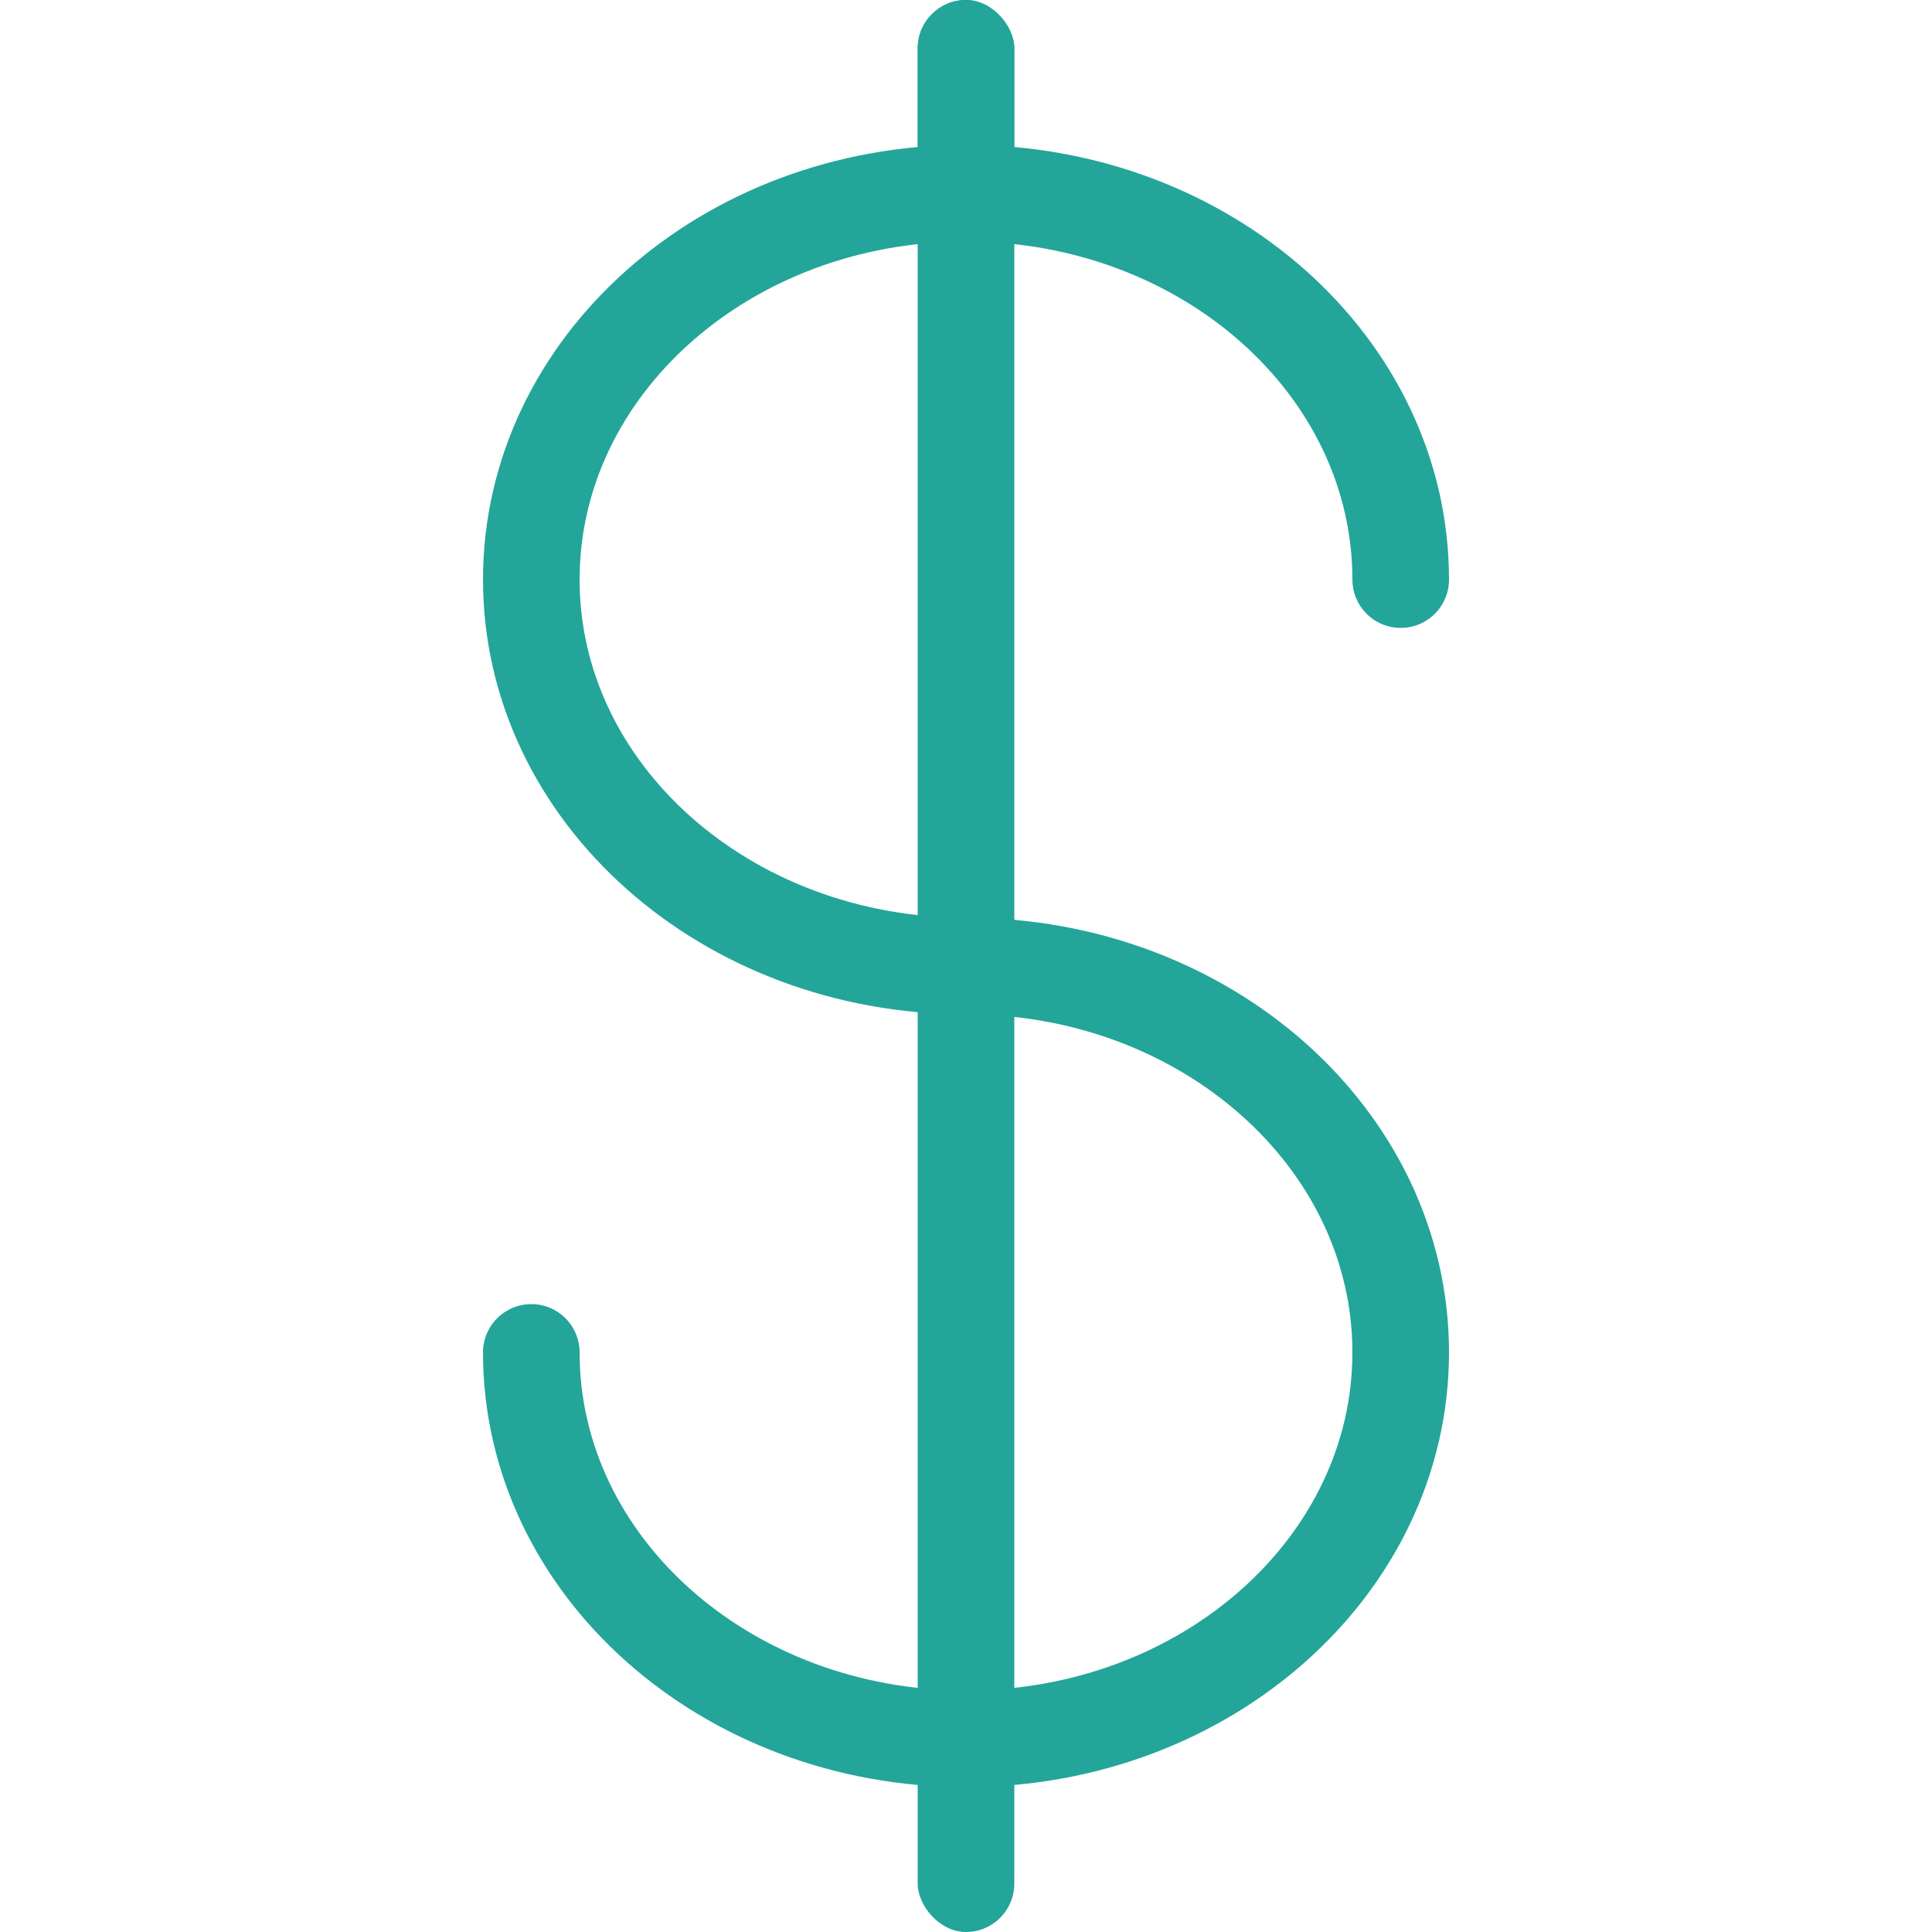
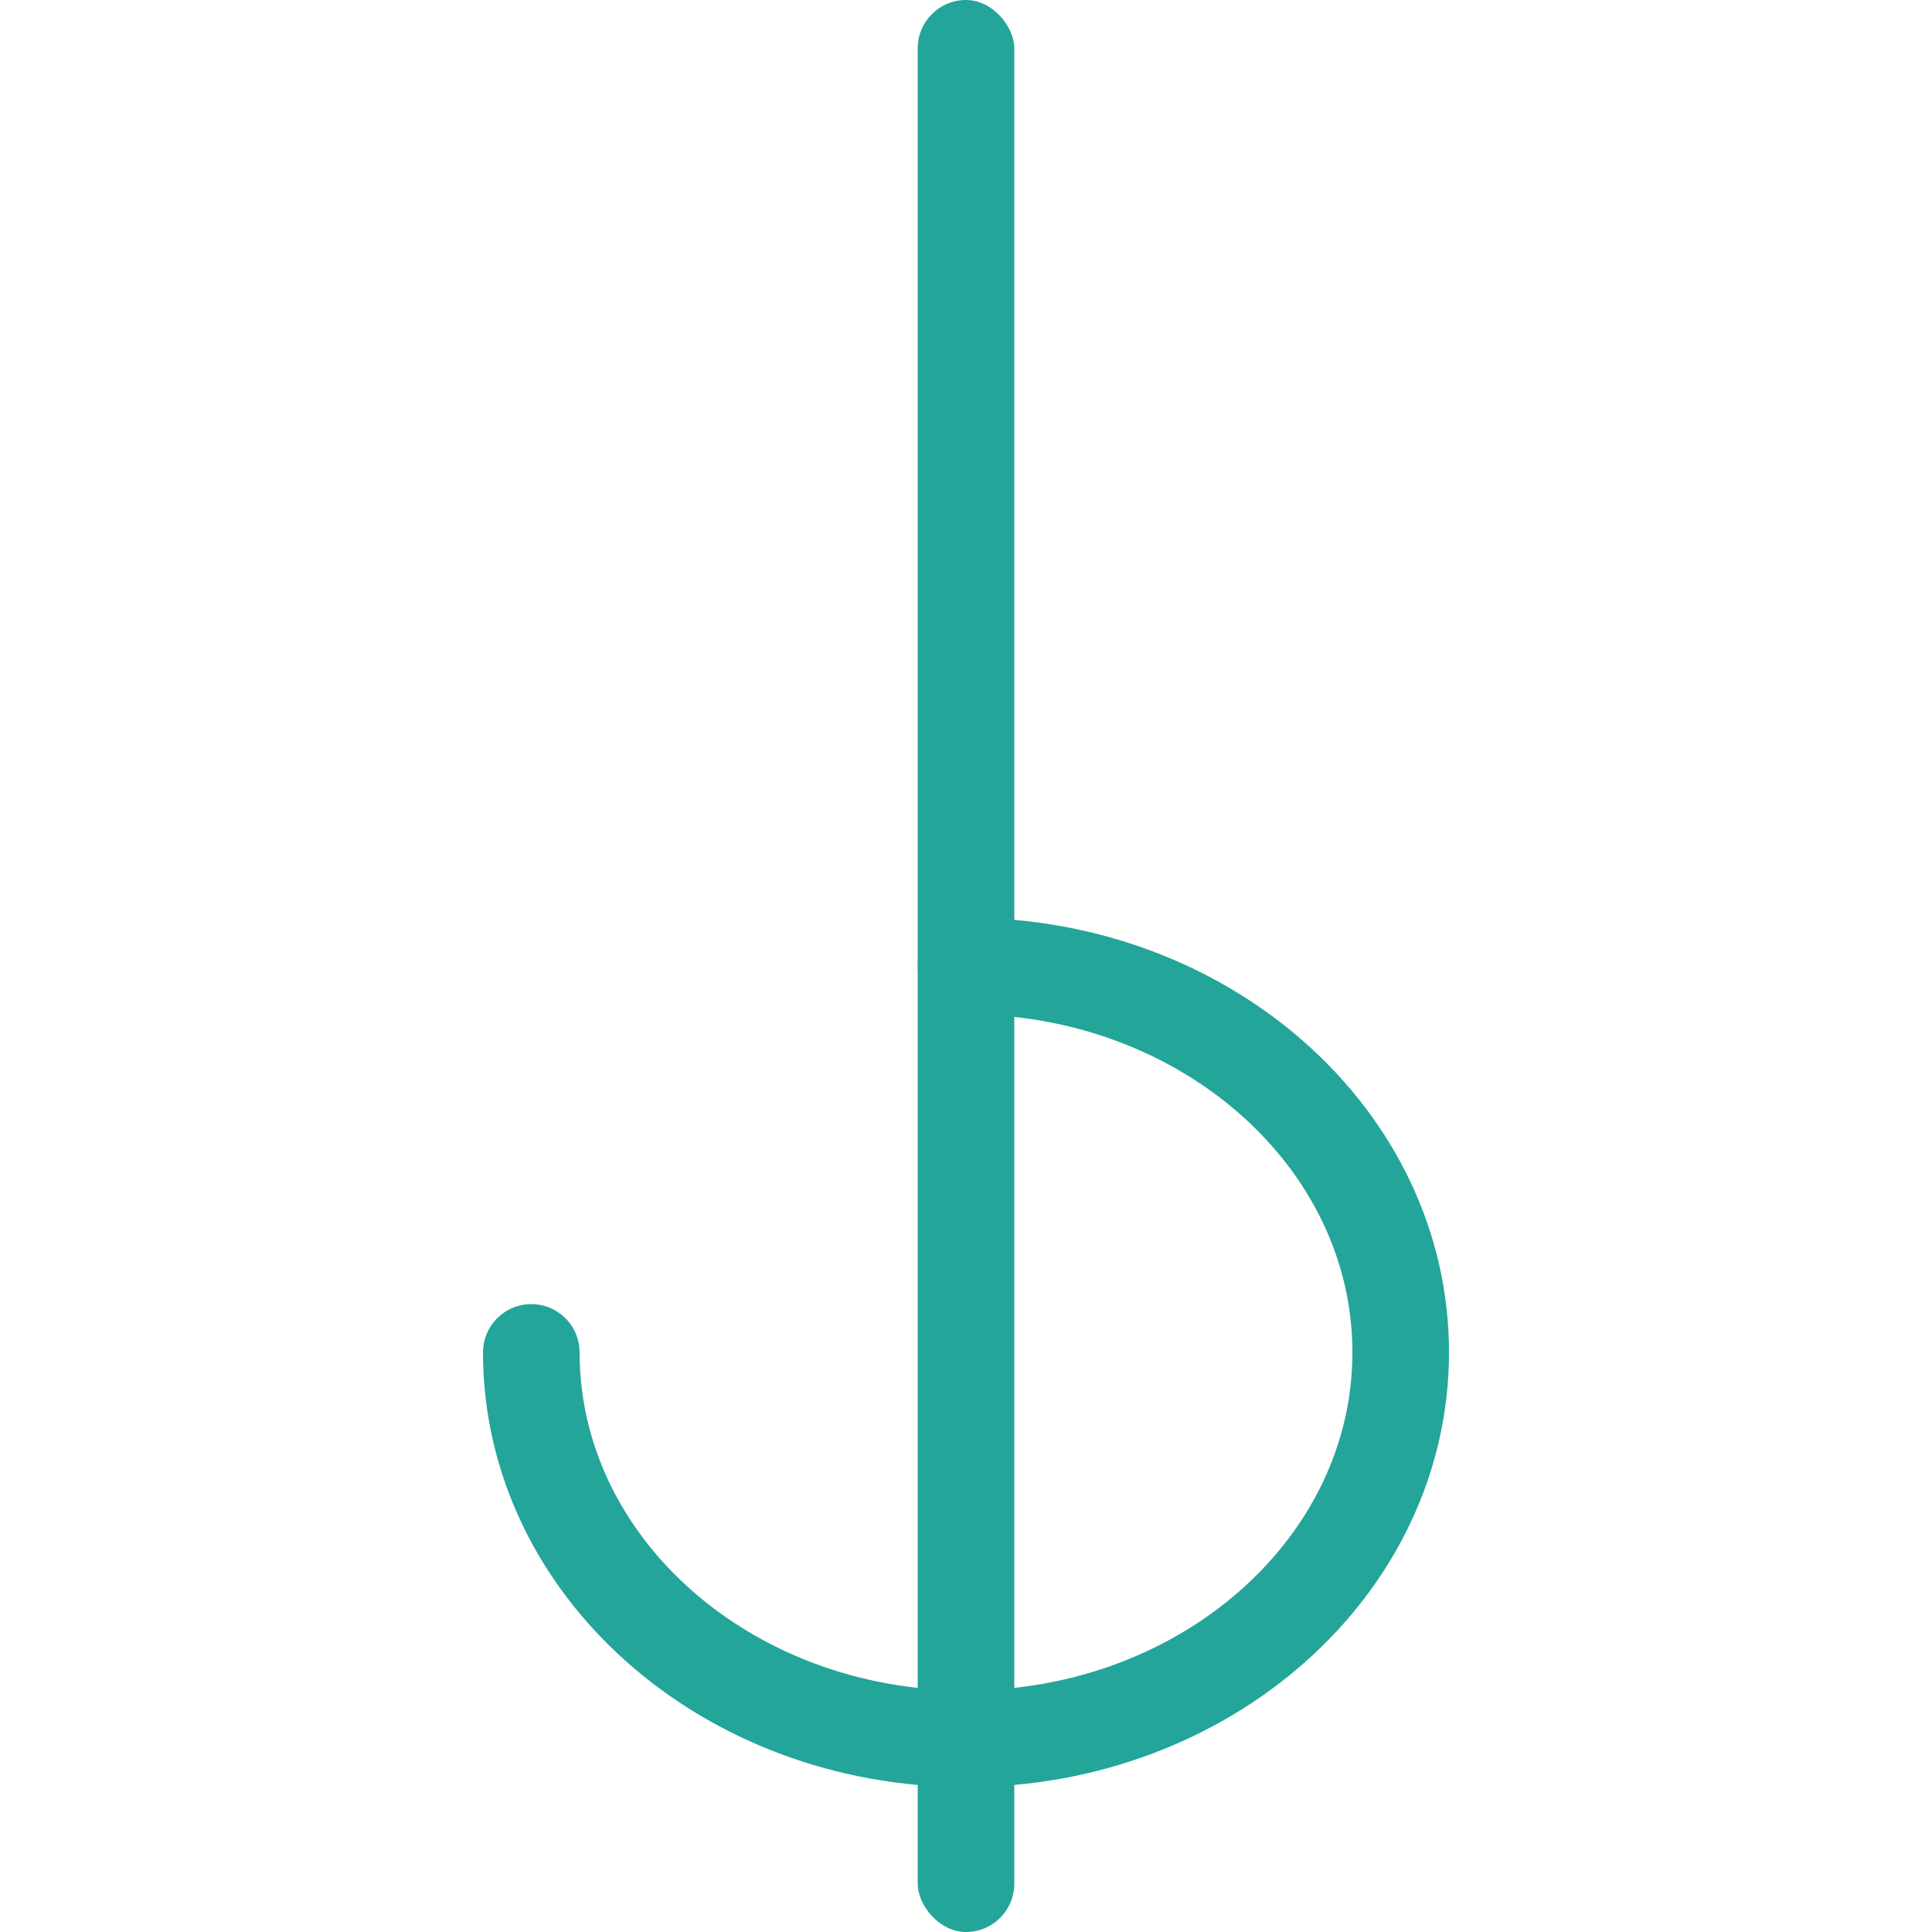
<svg xmlns="http://www.w3.org/2000/svg" width="40" height="40" viewBox="0 0 40 40" fill="none">
-   <path d="M29 12C29 7.582 24.971 4 20 4C15.029 4 11 7.582 11 12C11 16.418 15.029 20 20 20" stroke="#23A59A" stroke-width="2" stroke-linecap="round" />
  <path d="M11 28C11 32.418 15.029 36 20 36C24.971 36 29 32.418 29 28C29 23.582 24.971 20 20 20" stroke="#23A59A" stroke-width="2" stroke-linecap="round" />
-   <rect x="19" width="2" height="4" rx="1" fill="#23A59A" />
  <rect x="19" width="2" height="40" rx="1" fill="#23A59A" />
</svg>